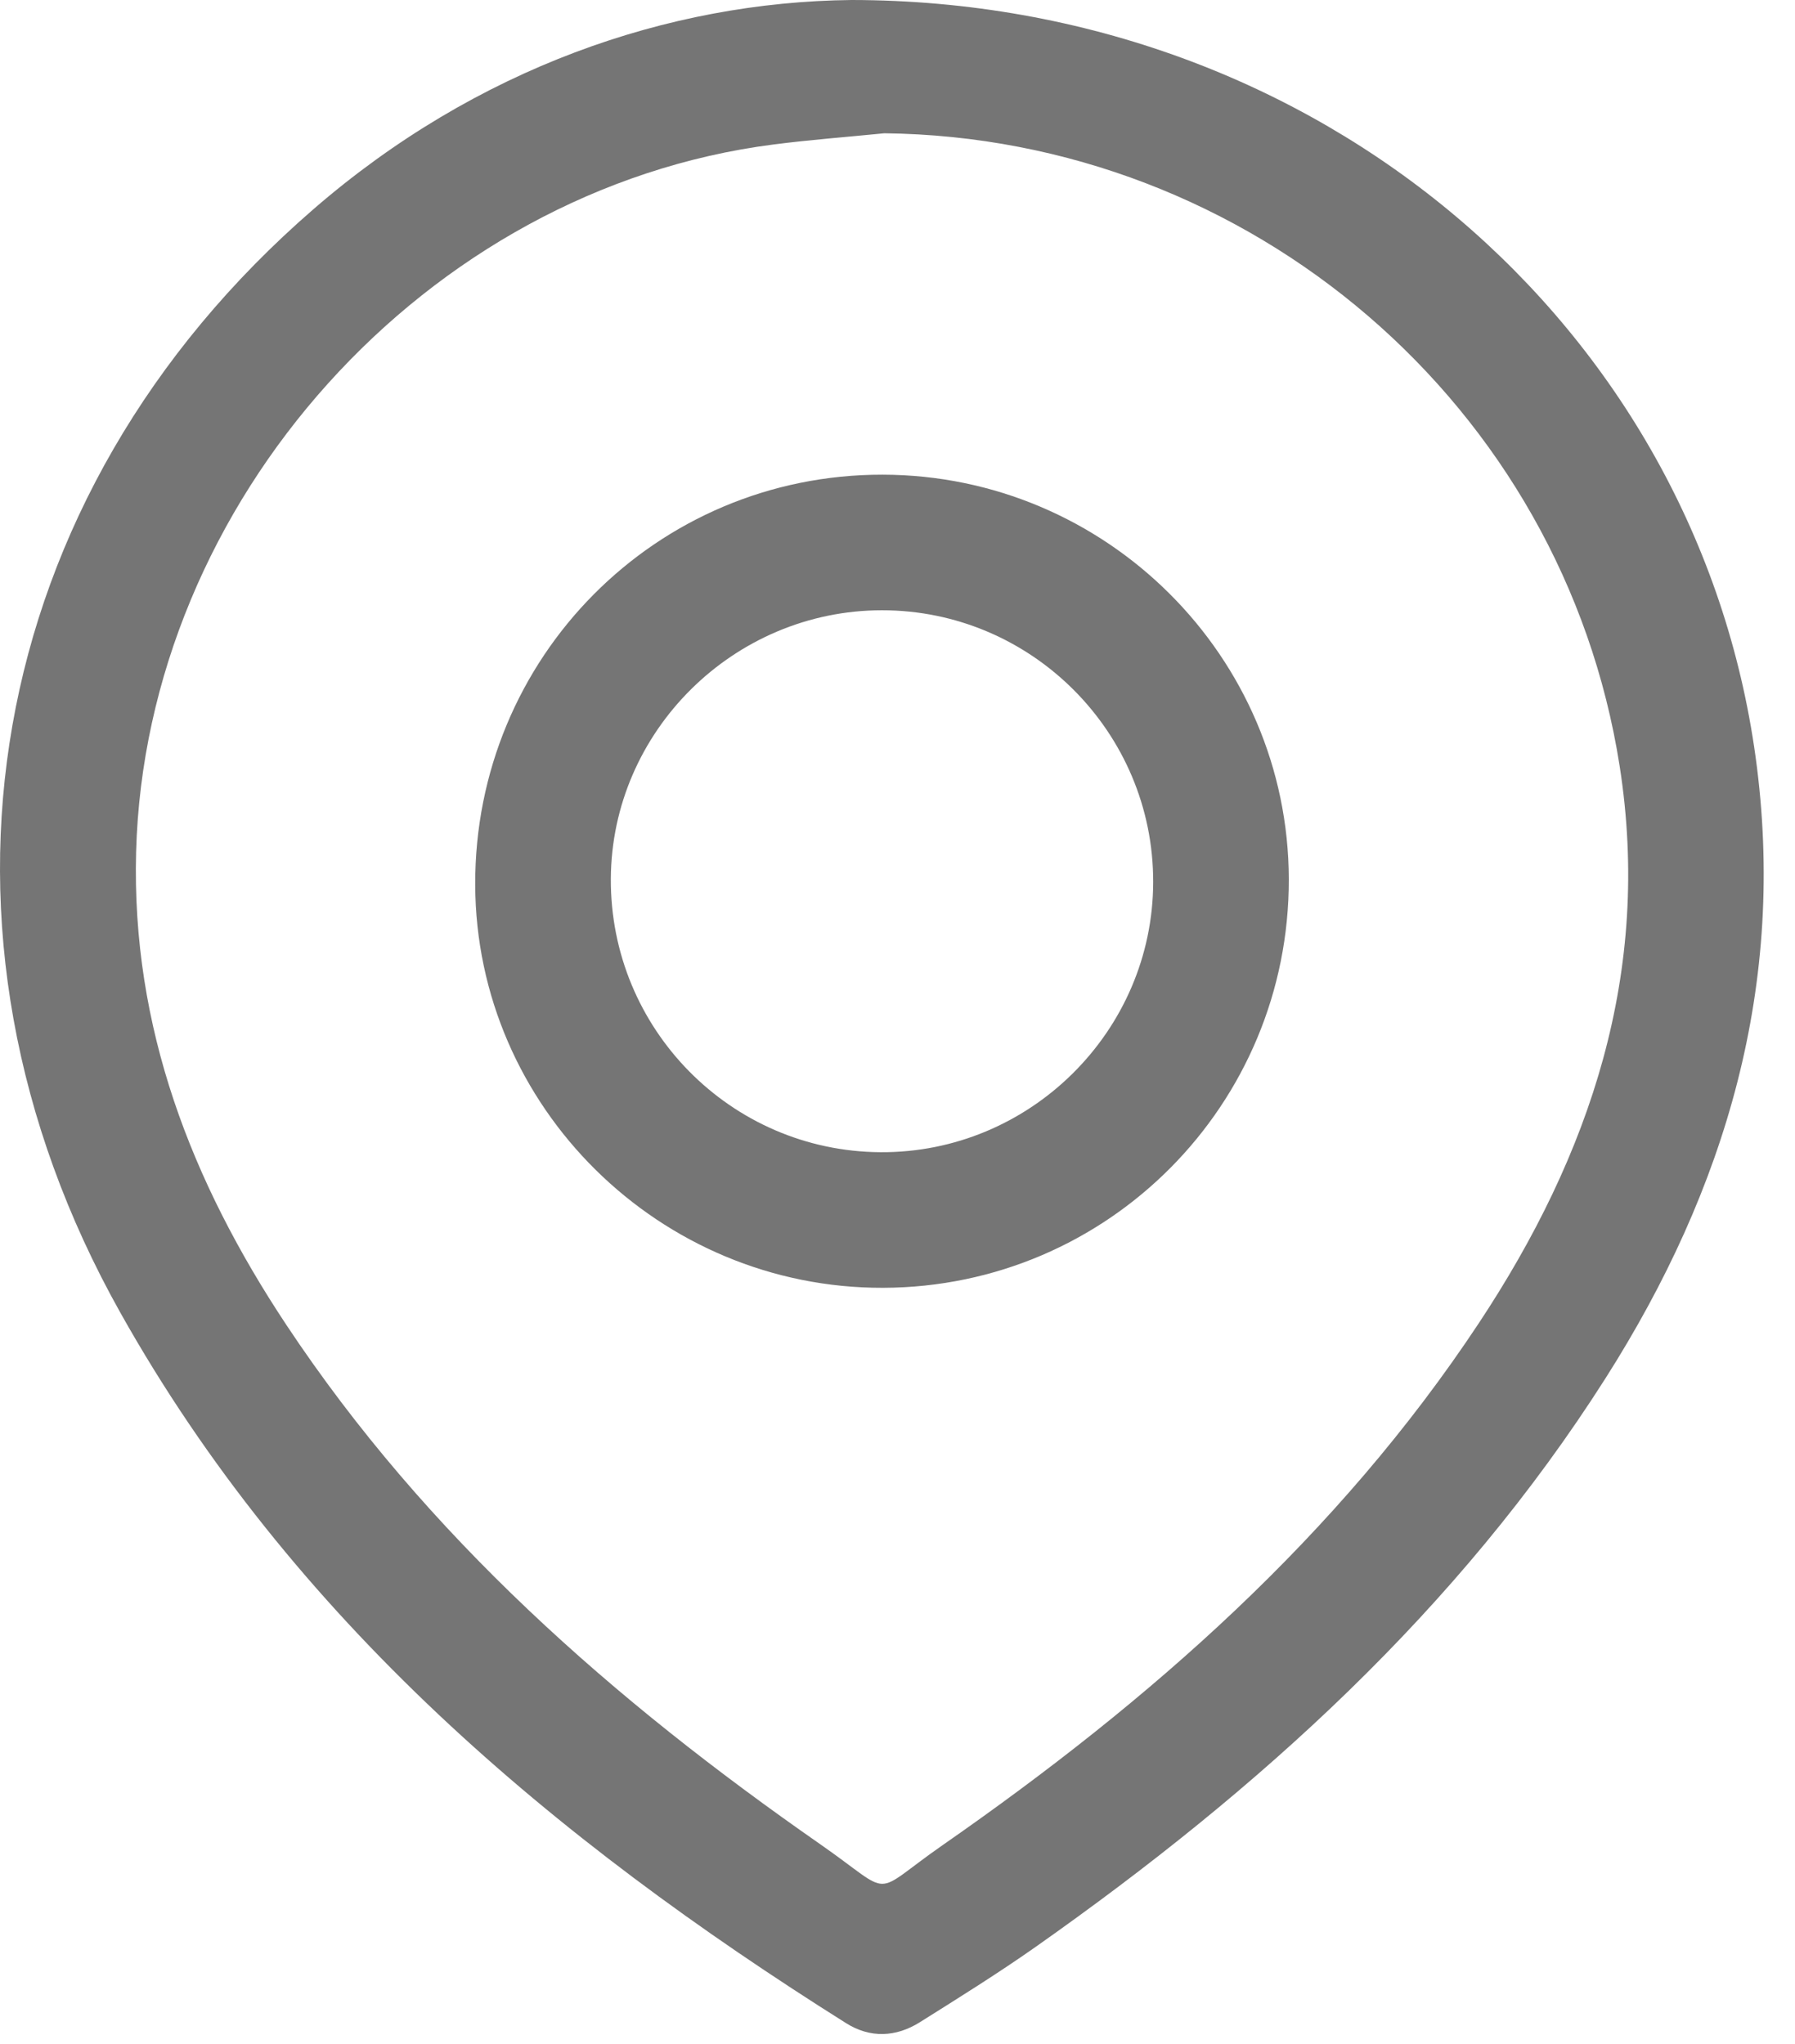
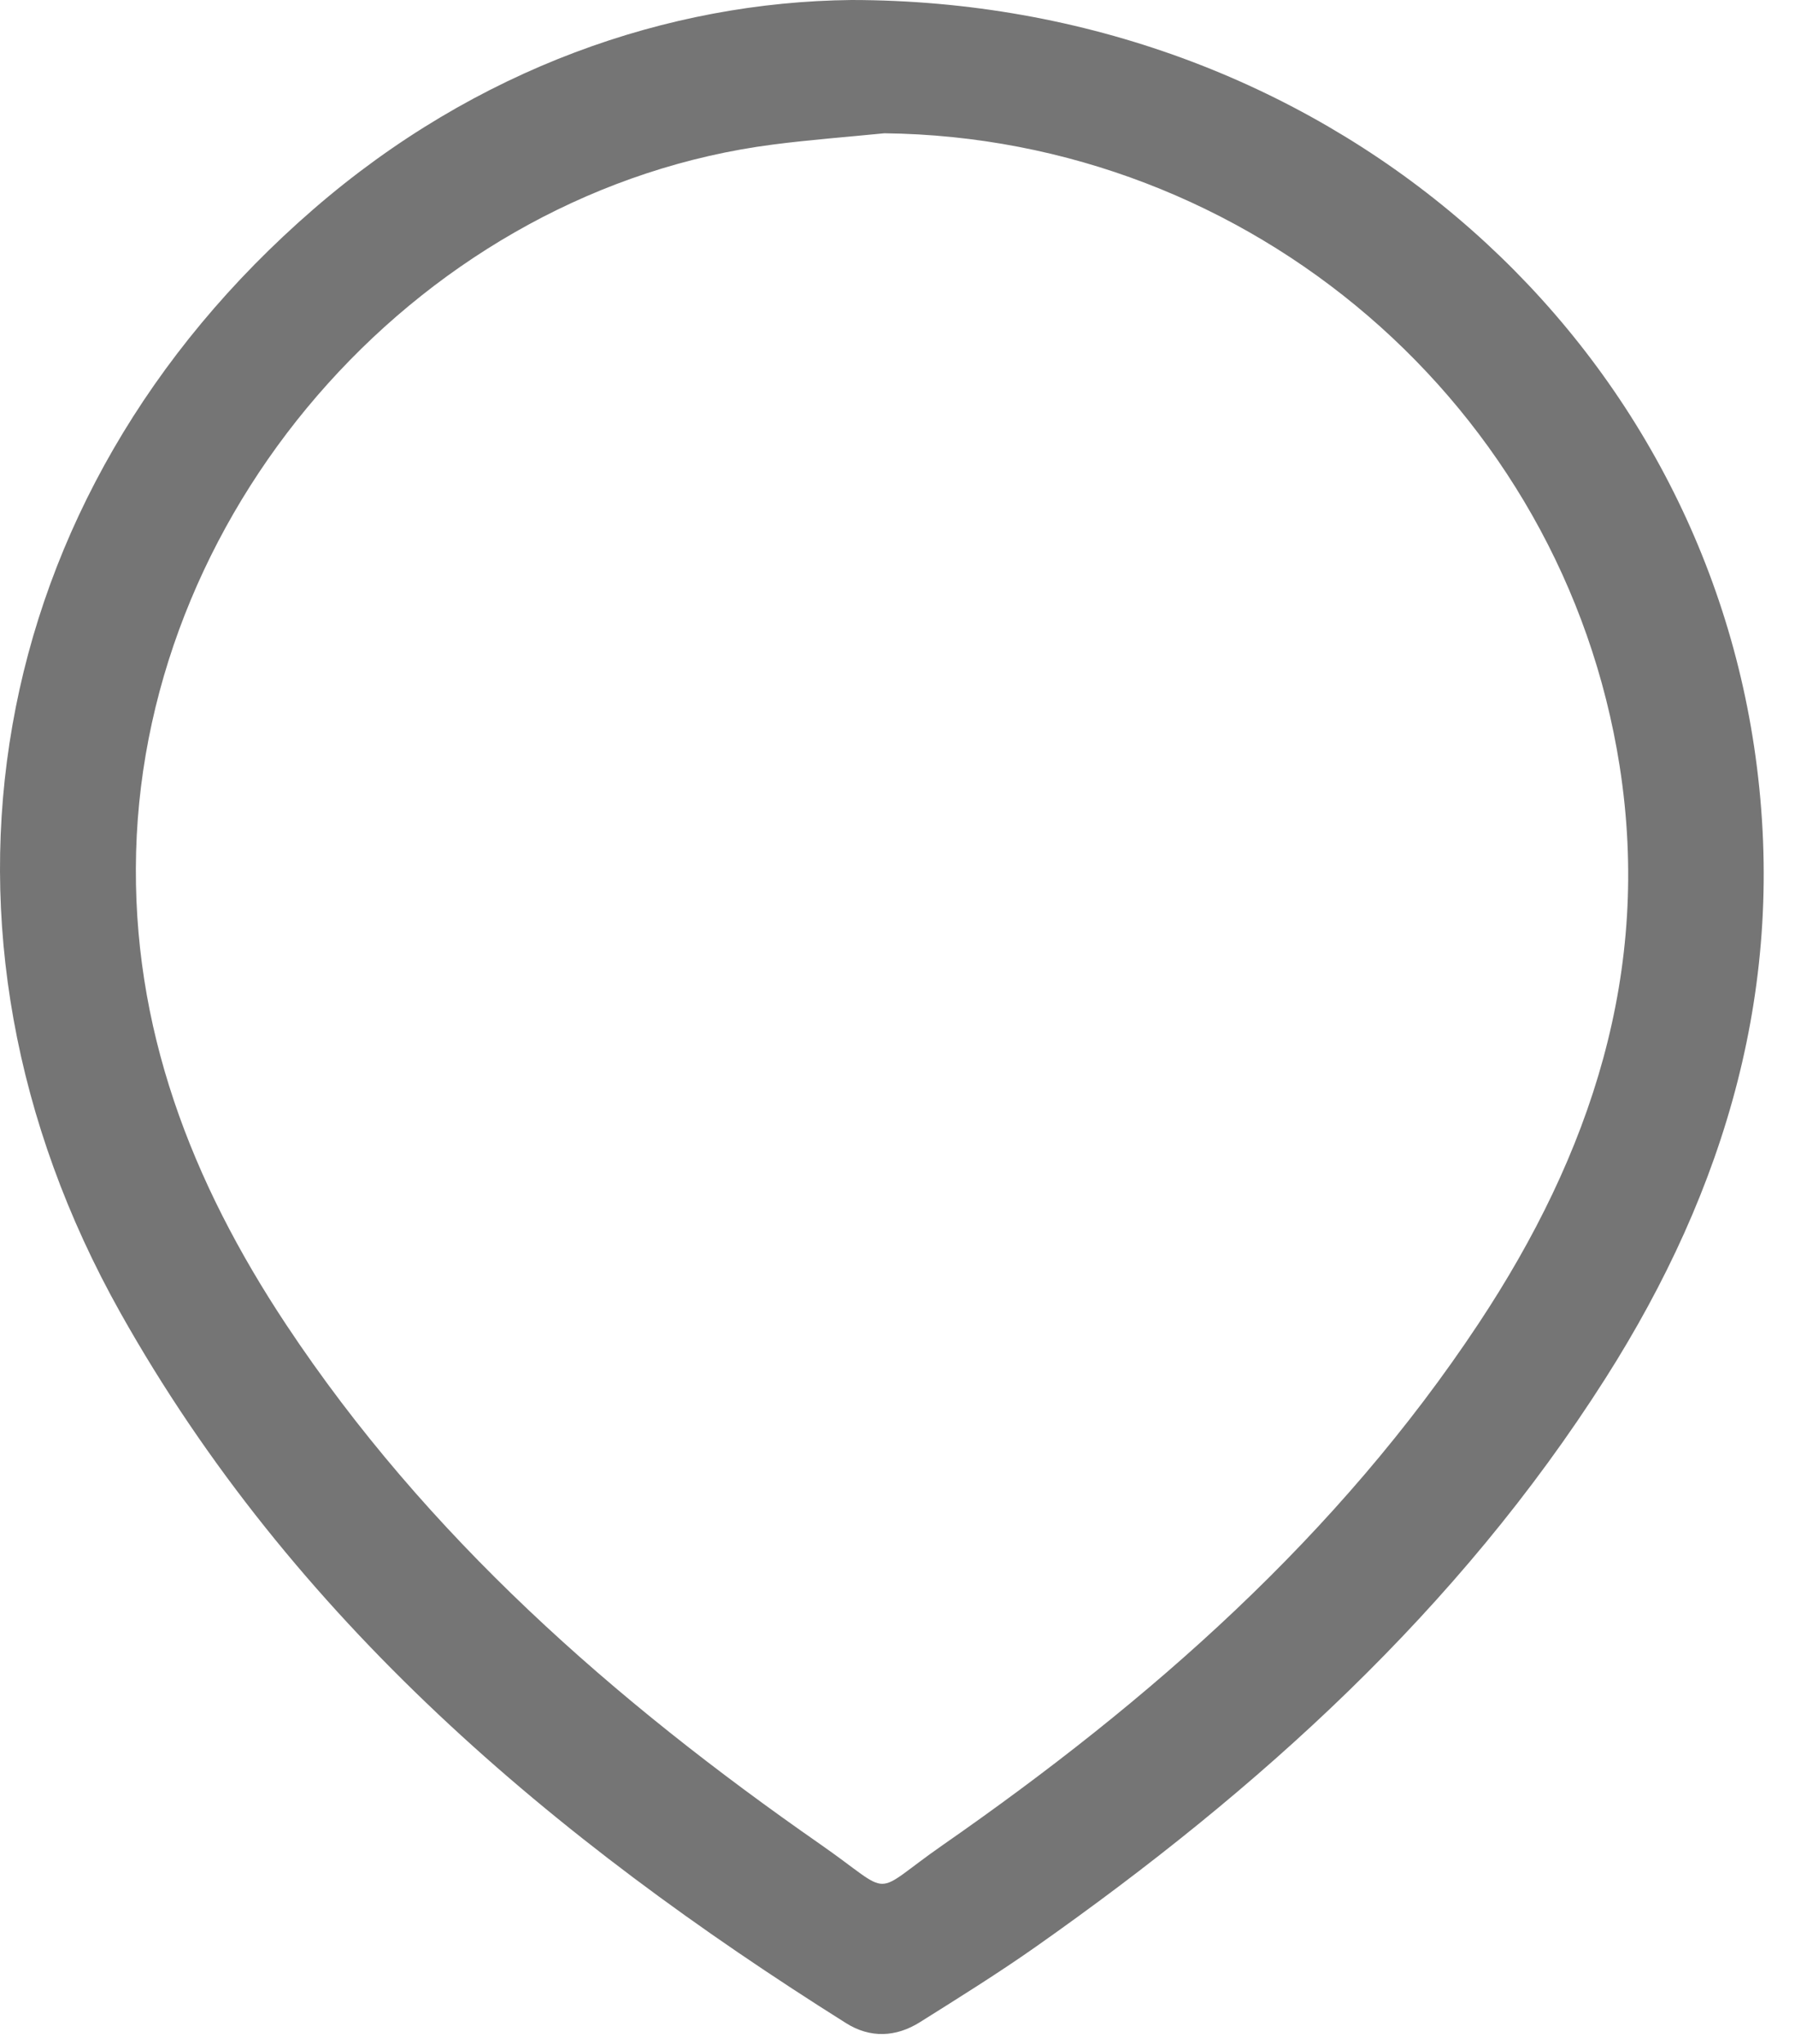
<svg xmlns="http://www.w3.org/2000/svg" width="100%" height="100%" viewBox="0 0 36 41" version="1.1" xml:space="preserve" style="fill-rule:evenodd;clip-rule:evenodd;stroke-linejoin:round;stroke-miterlimit:1.414;">
  <g transform="matrix(1,0,0,1,-159.796,-1179.84)">
    <g transform="matrix(0.136,0,0,0.136,159.796,1179.84)">
      <path d="M130.414,19.656C124.954,20.201 119.476,20.612 114.036,21.312C62.782,27.912 21.452,73.981 20.072,125.651C19.38,151.542 28.236,174.298 42.224,195.388C62.902,226.566 90.488,250.769 120.902,271.945C132.183,279.798 128.094,279.711 139.035,272.1C169.595,250.839 197.295,226.527 218.05,195.184C234.564,170.244 243.598,143.325 238.845,112.969C230.52,59.805 184.415,20.267 130.414,19.656M125.581,0C194.693,0.076 250.185,48.249 258.895,111.637C263.495,145.108 254.556,175.285 236.762,203.266C215.034,237.434 185.605,263.971 152.803,287.07C147.227,290.995 141.426,294.607 135.649,298.236C132.122,300.45 128.329,300.614 124.769,298.374C81.536,271.182 43.155,238.862 17.759,193.612C-13.86,137.272 -2.586,73.147 46.233,30.844C70.173,10.097 98.508,0.281 125.581,0" style="fill:rgb(117,117,117);fill-rule:nonzero;" />
    </g>
    <g transform="matrix(0.136,0,0,0.136,159.796,1179.84)">
-       <path d="M170.058,130.077C170.096,108.003 152.123,89.996 130.059,90.001C108.21,90.007 90.191,107.852 90.079,129.597C89.964,151.726 107.76,169.781 129.829,169.926C151.867,170.071 170.021,152.089 170.058,130.077M130.234,189.925C97.284,190.021 70.195,163.262 70.078,130.5C69.959,96.97 96.786,69.955 130.155,70.005C163.127,70.054 189.995,96.815 190.058,129.67C190.121,162.919 163.406,189.827 130.234,189.925" style="fill:rgb(117,117,117);fill-rule:nonzero;" />
-     </g>
+       </g>
  </g>
</svg>